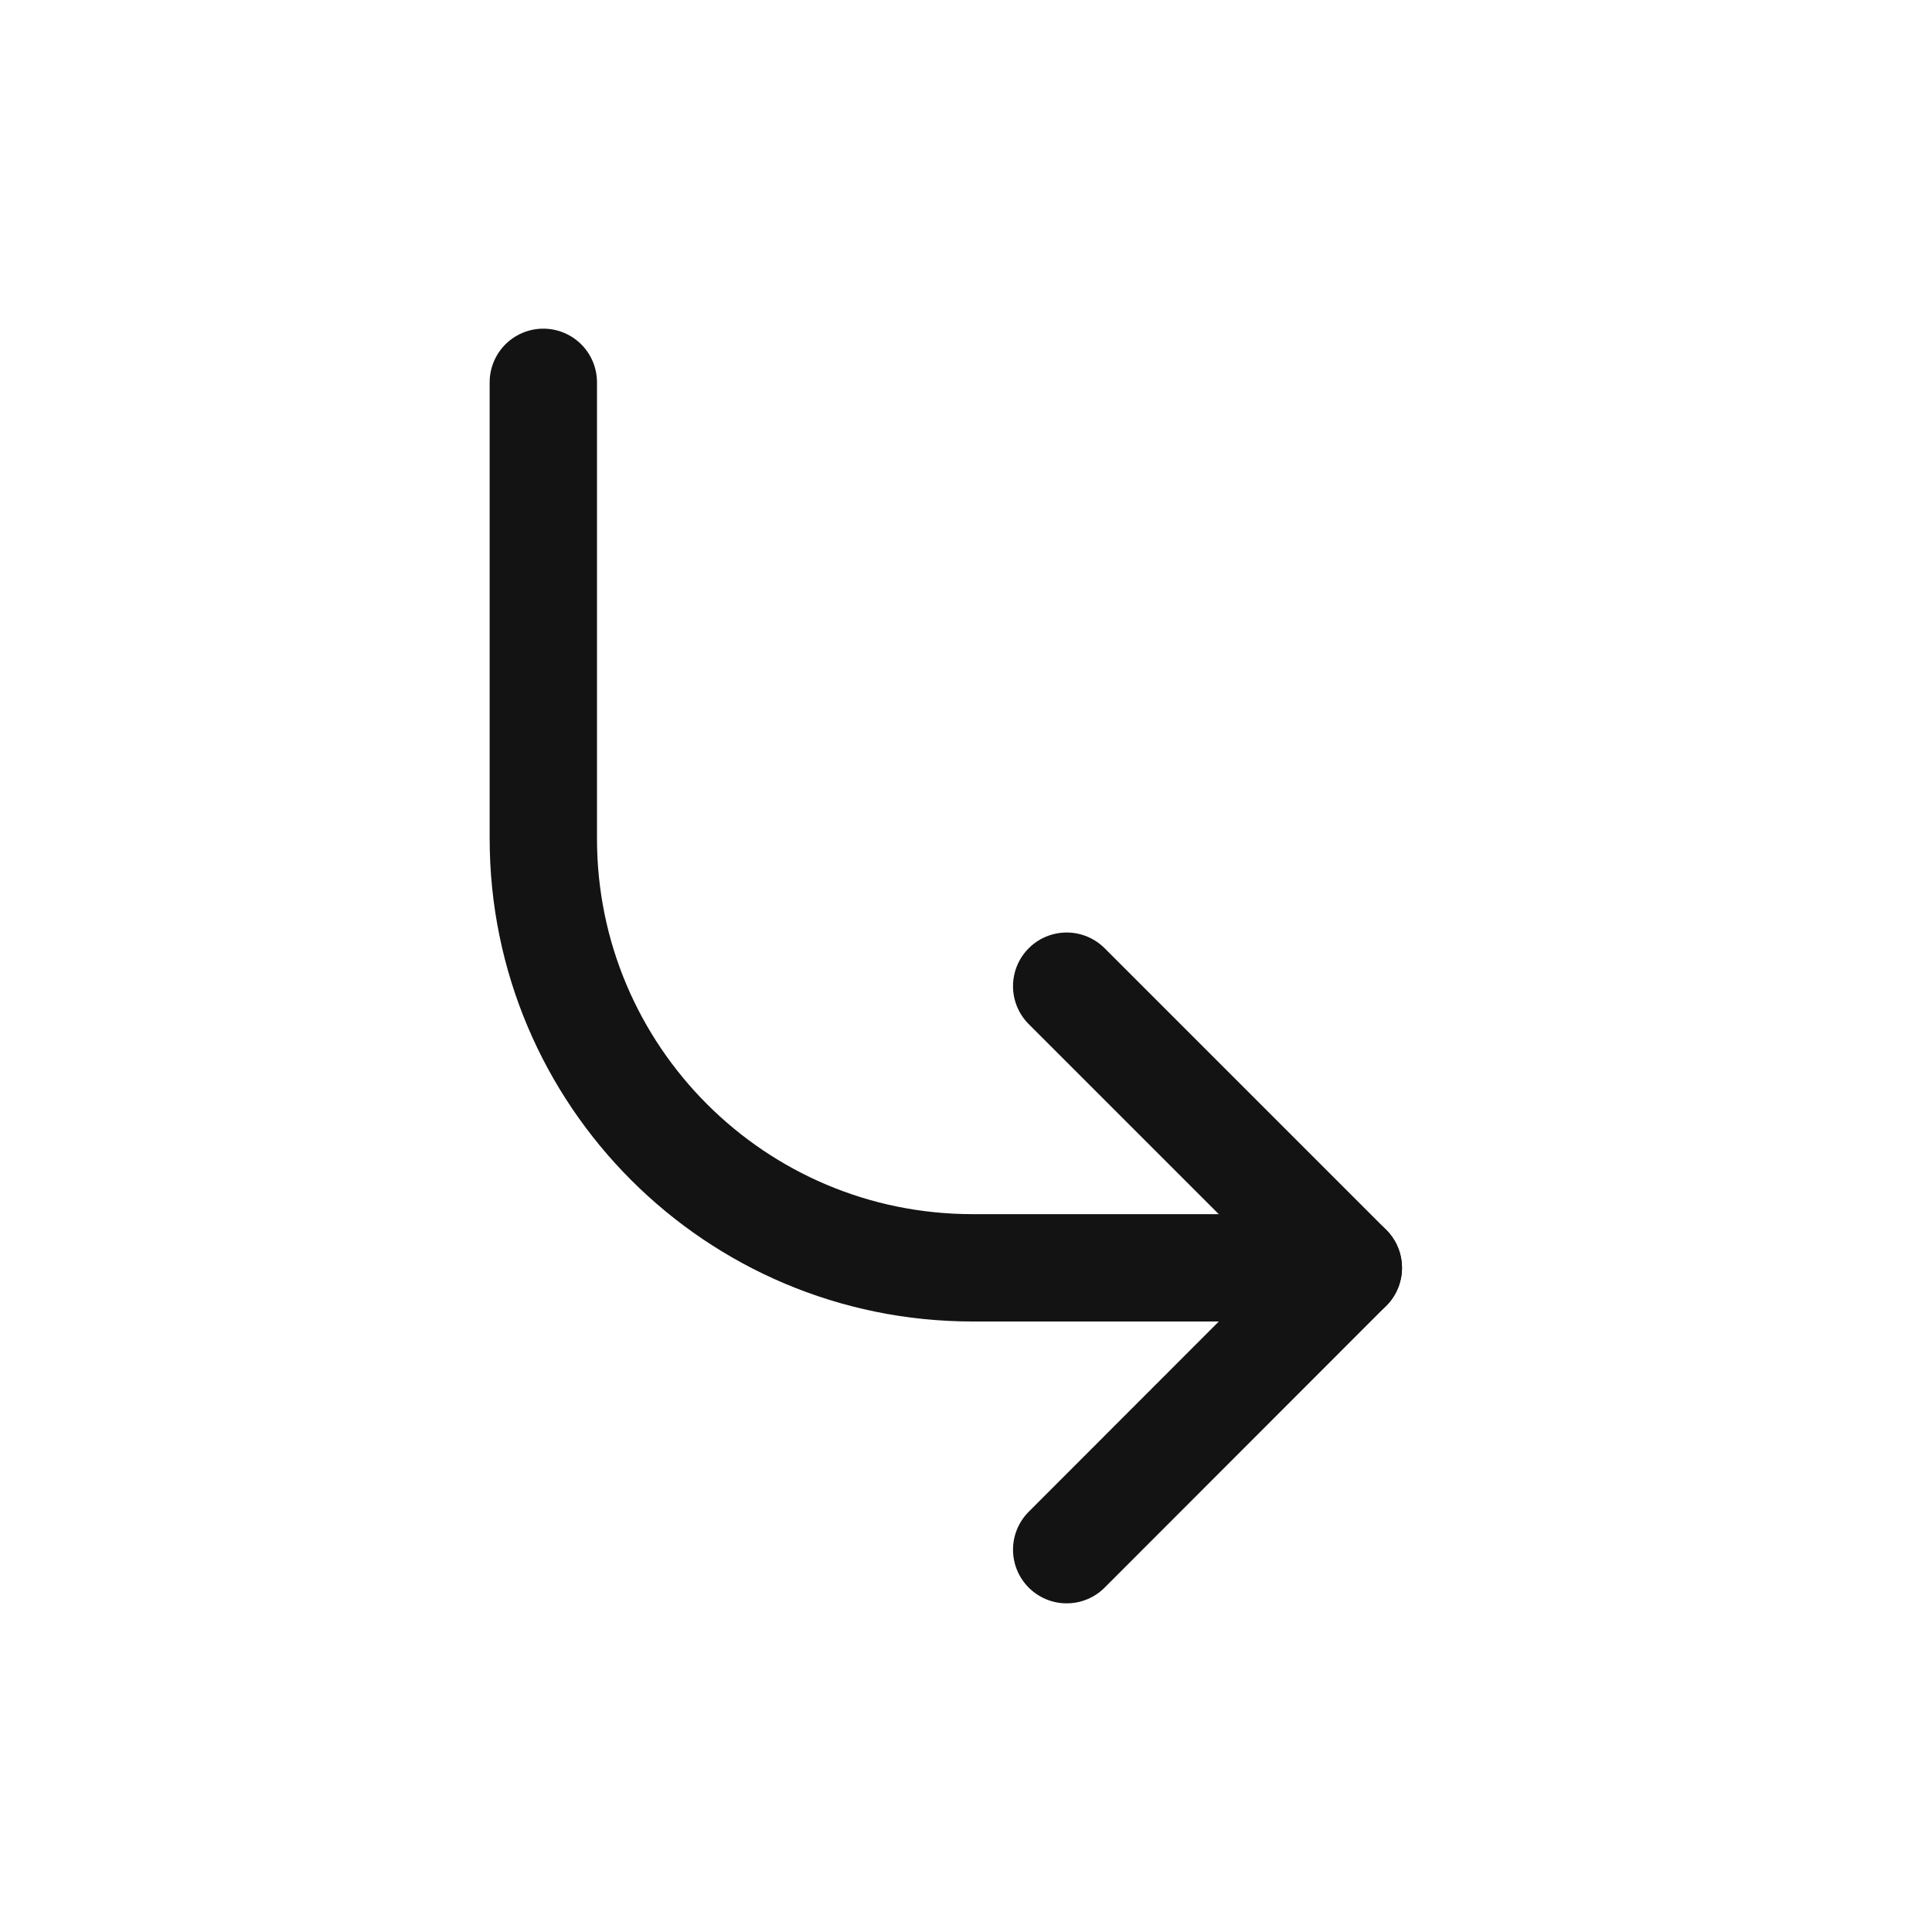
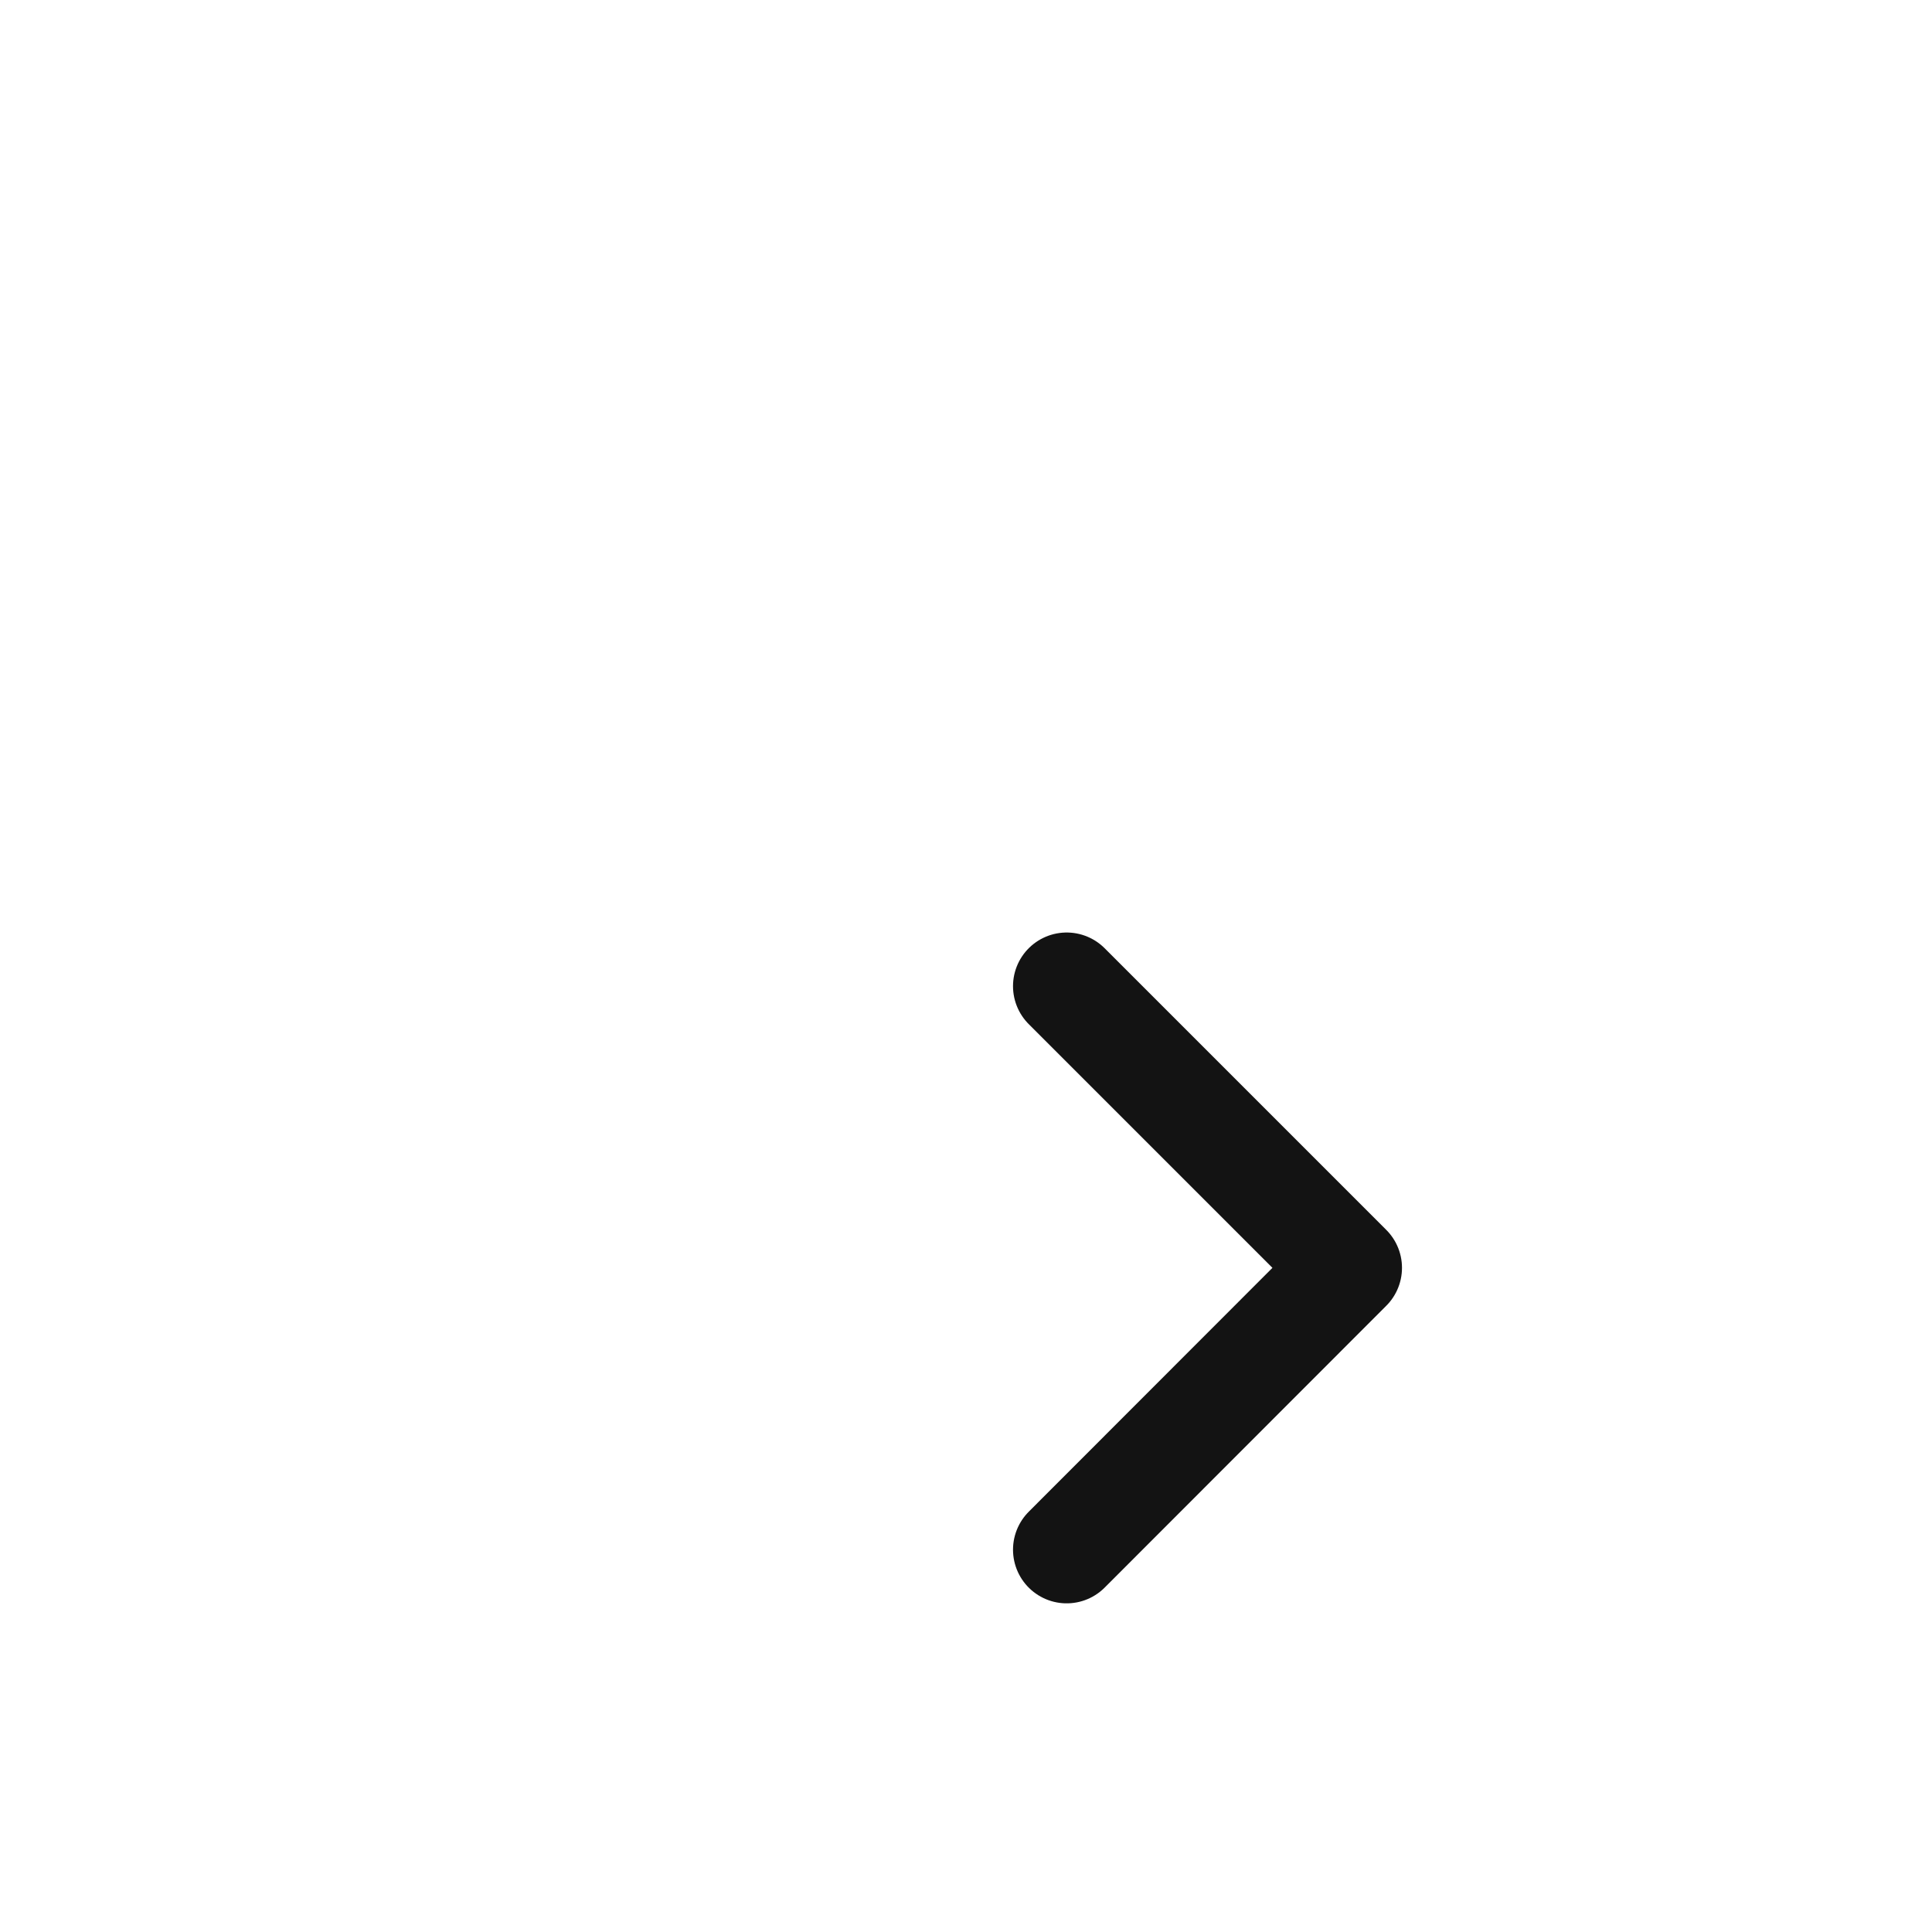
<svg xmlns="http://www.w3.org/2000/svg" width="18" height="18" viewBox="0 0 18 18" fill="none">
  <path d="M9.938 14.438L12.562 11.812L9.938 9.188" stroke="#131313" stroke-linecap="round" stroke-linejoin="round" />
-   <path d="M12.562 11.812H9.062C6.853 11.812 5.062 10.022 5.062 7.812V3.562" stroke="#131313" stroke-linecap="round" stroke-linejoin="round" />
</svg>